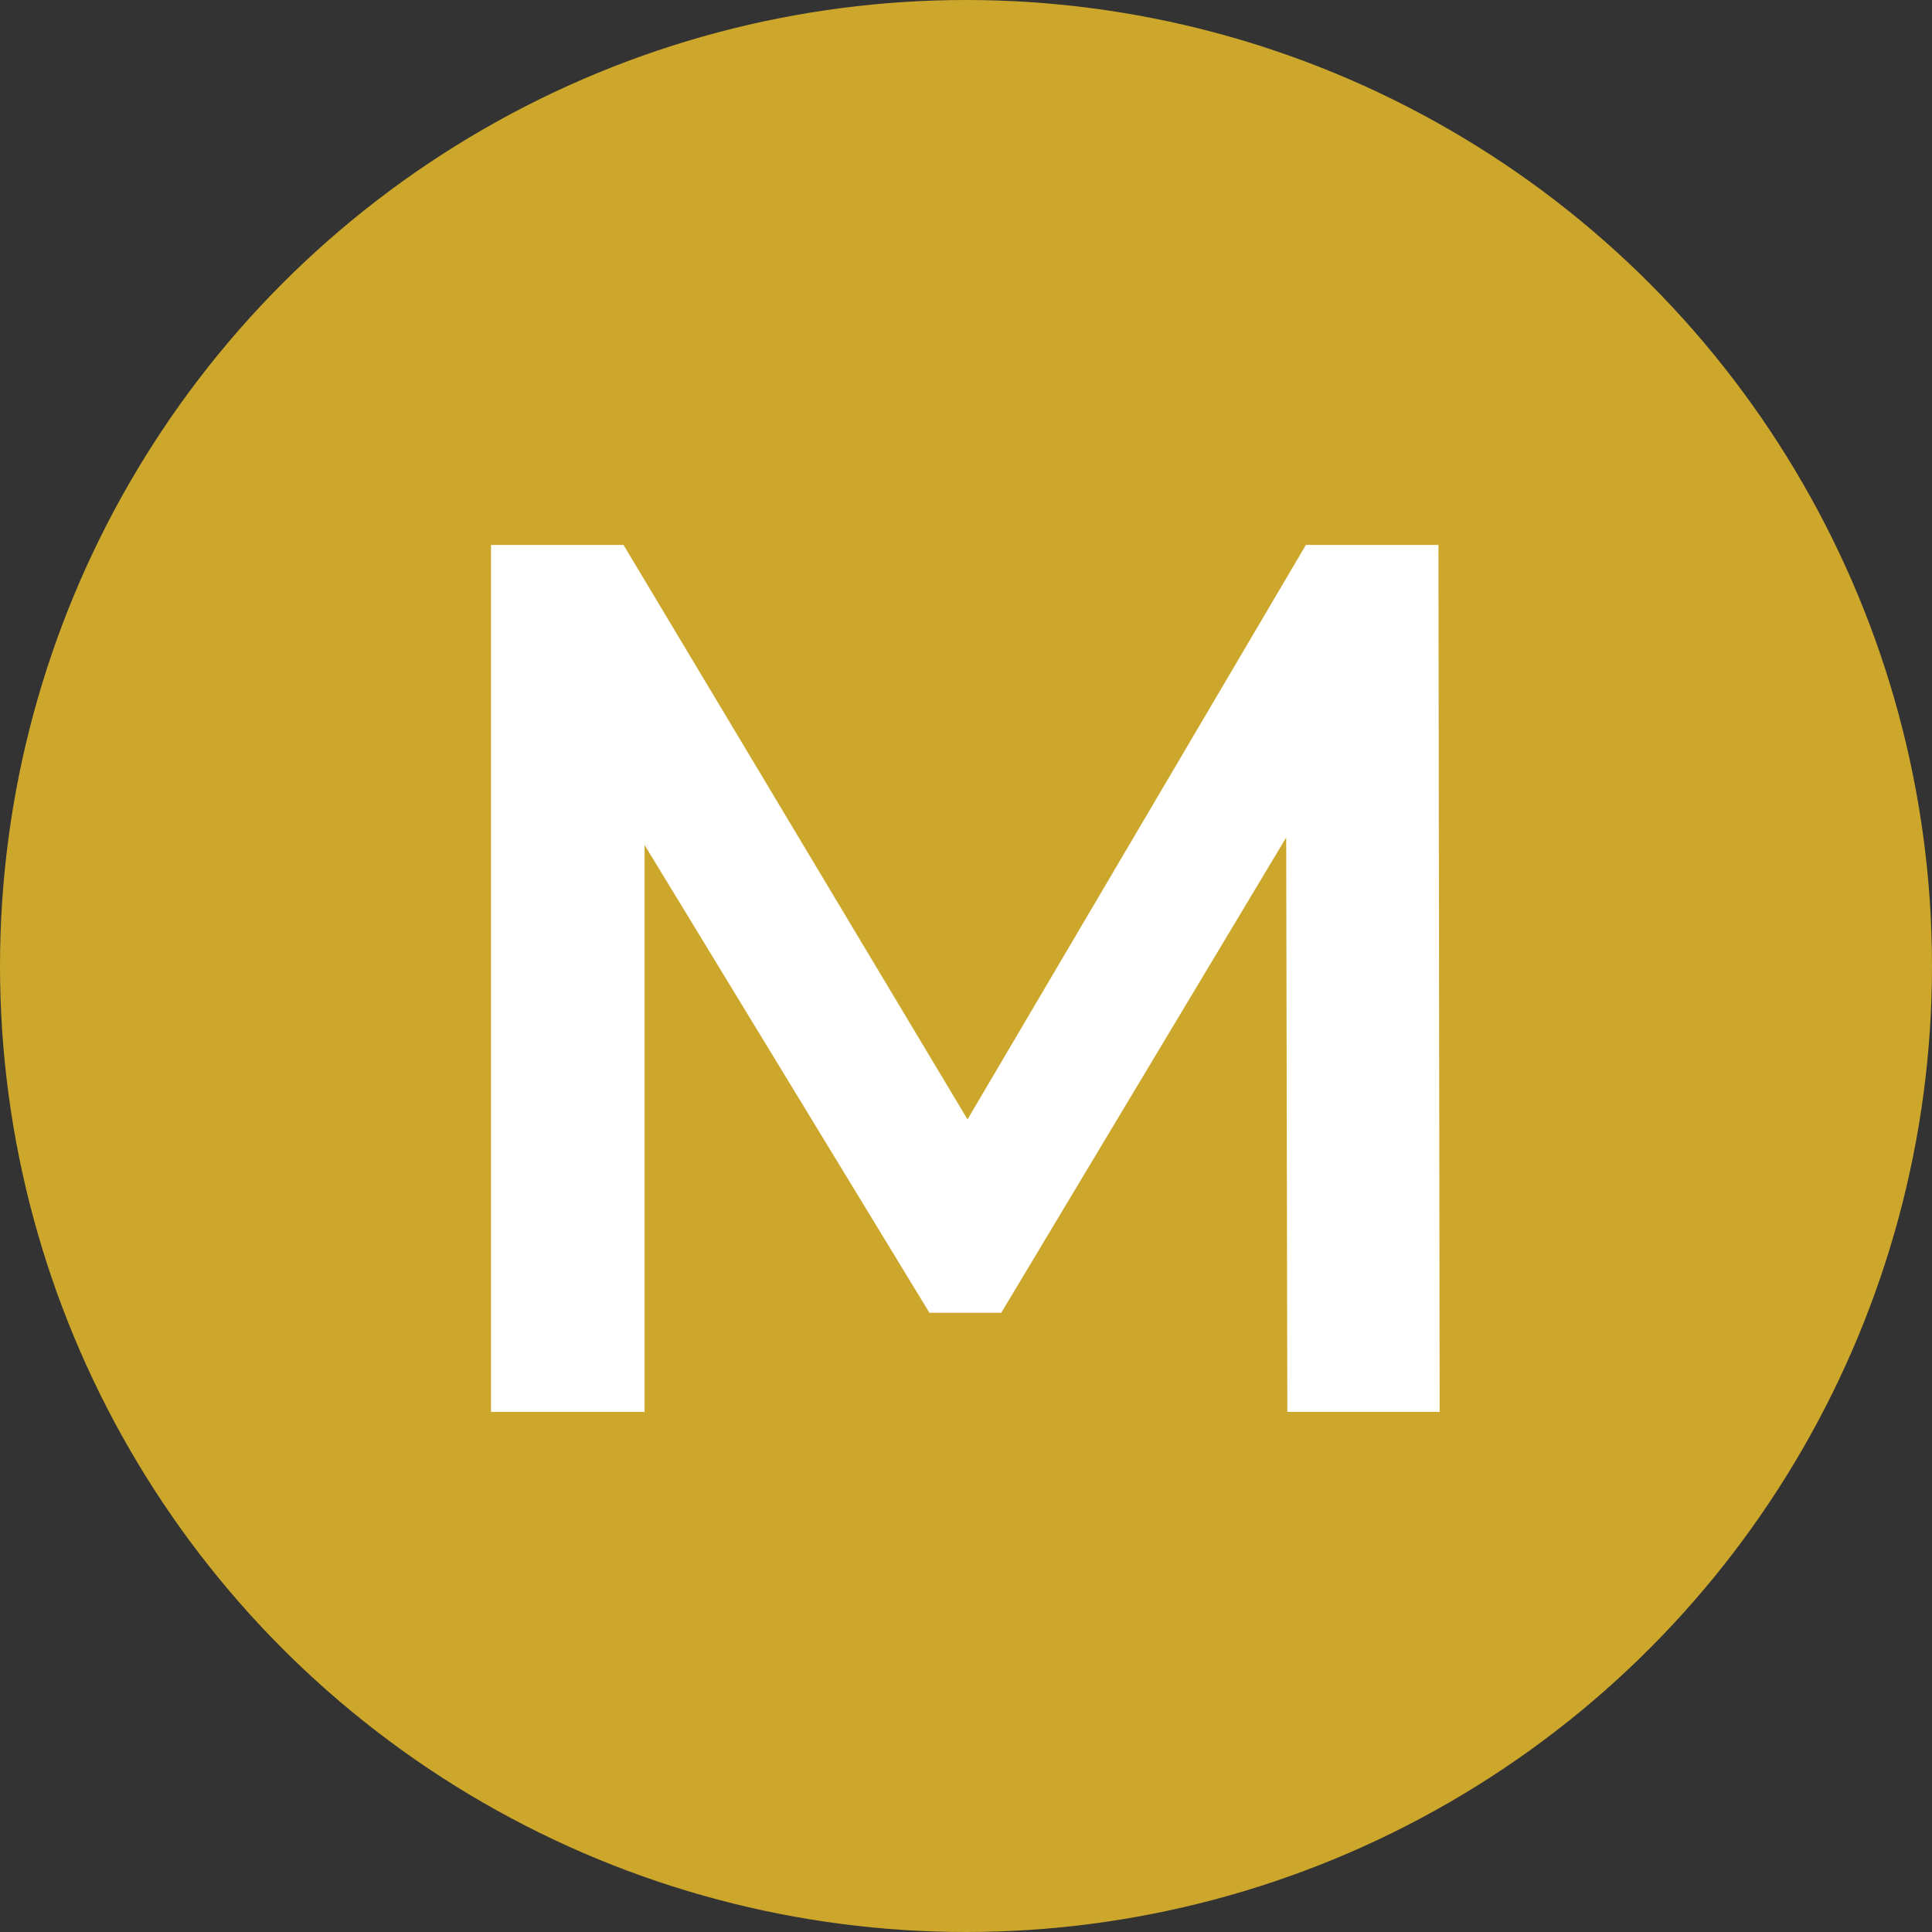
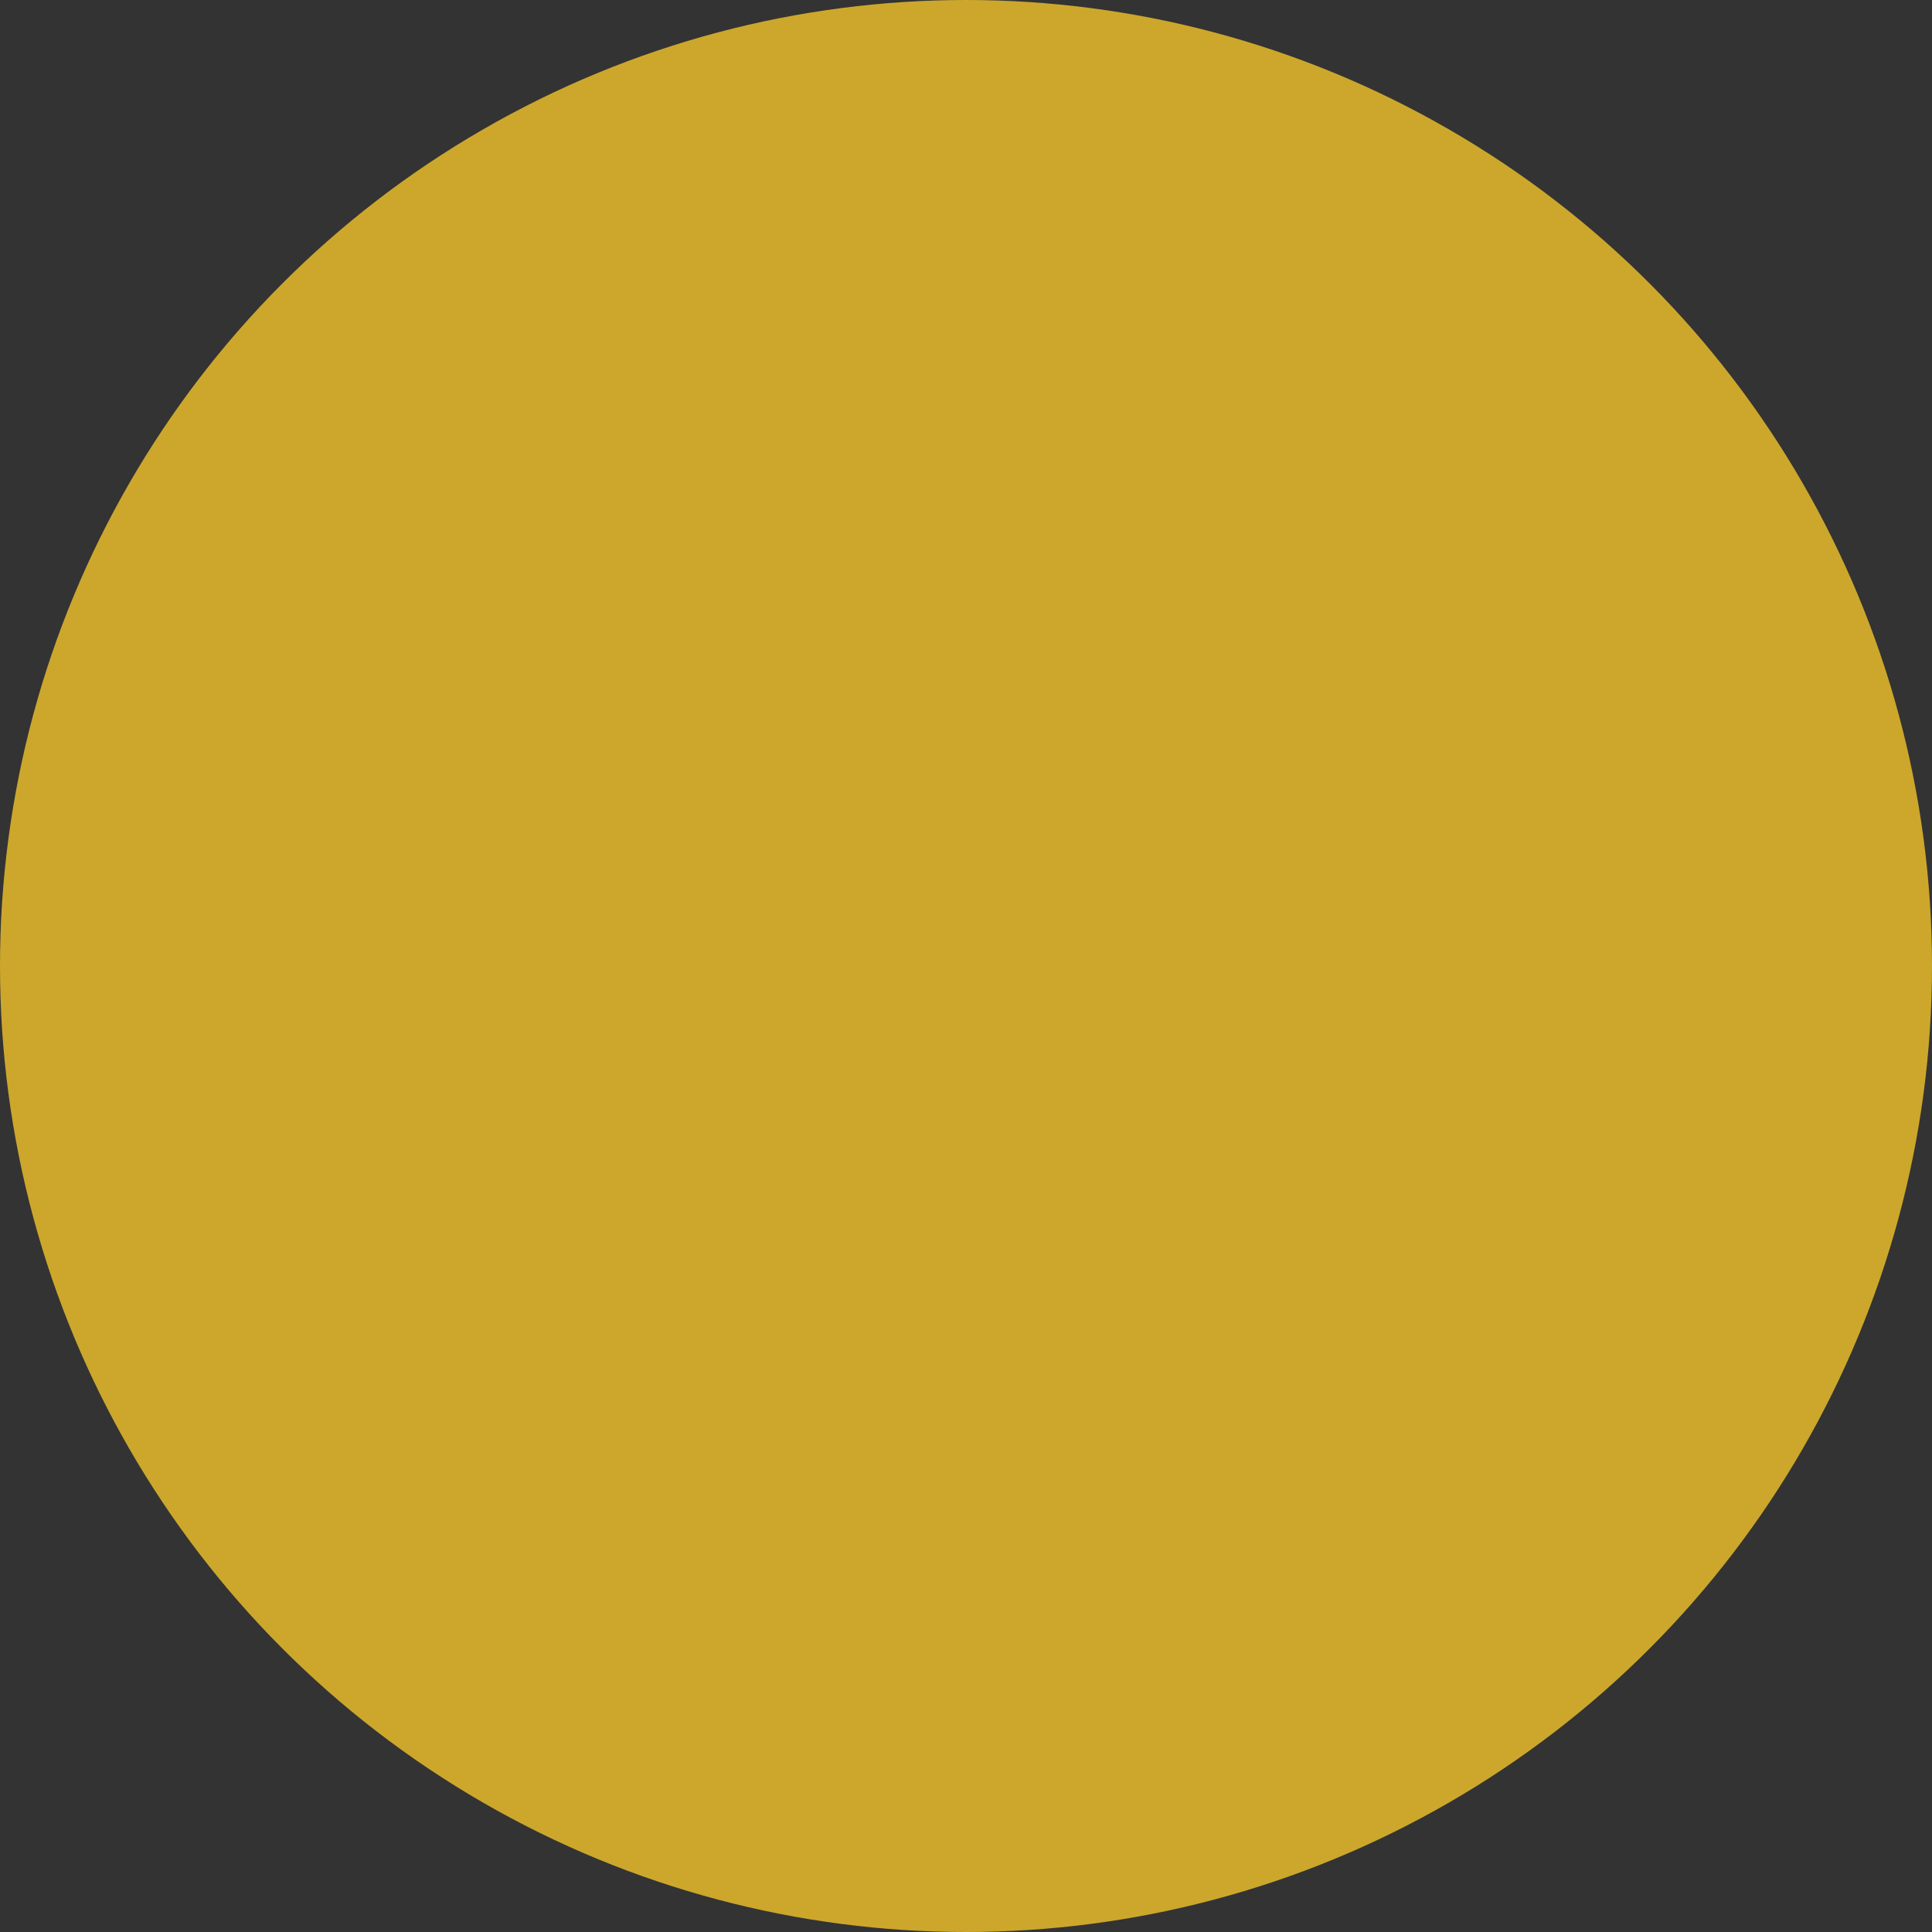
<svg xmlns="http://www.w3.org/2000/svg" width="78" height="78" viewBox="0 0 78 78" fill="none">
  <rect x="0" y="0" width="78" height="78" fill="#333333" stroke="none" />
  <circle cx="39" cy="39" r="39" fill="#CCA72C" />
-   <path d="M19.823 57V22H25.173L40.473 47.55H37.673L52.723 22H58.073L58.123 57H51.973L51.923 31.65H53.223L40.423 53H37.523L24.523 31.65H26.023V57H19.823Z" fill="white" />
</svg>